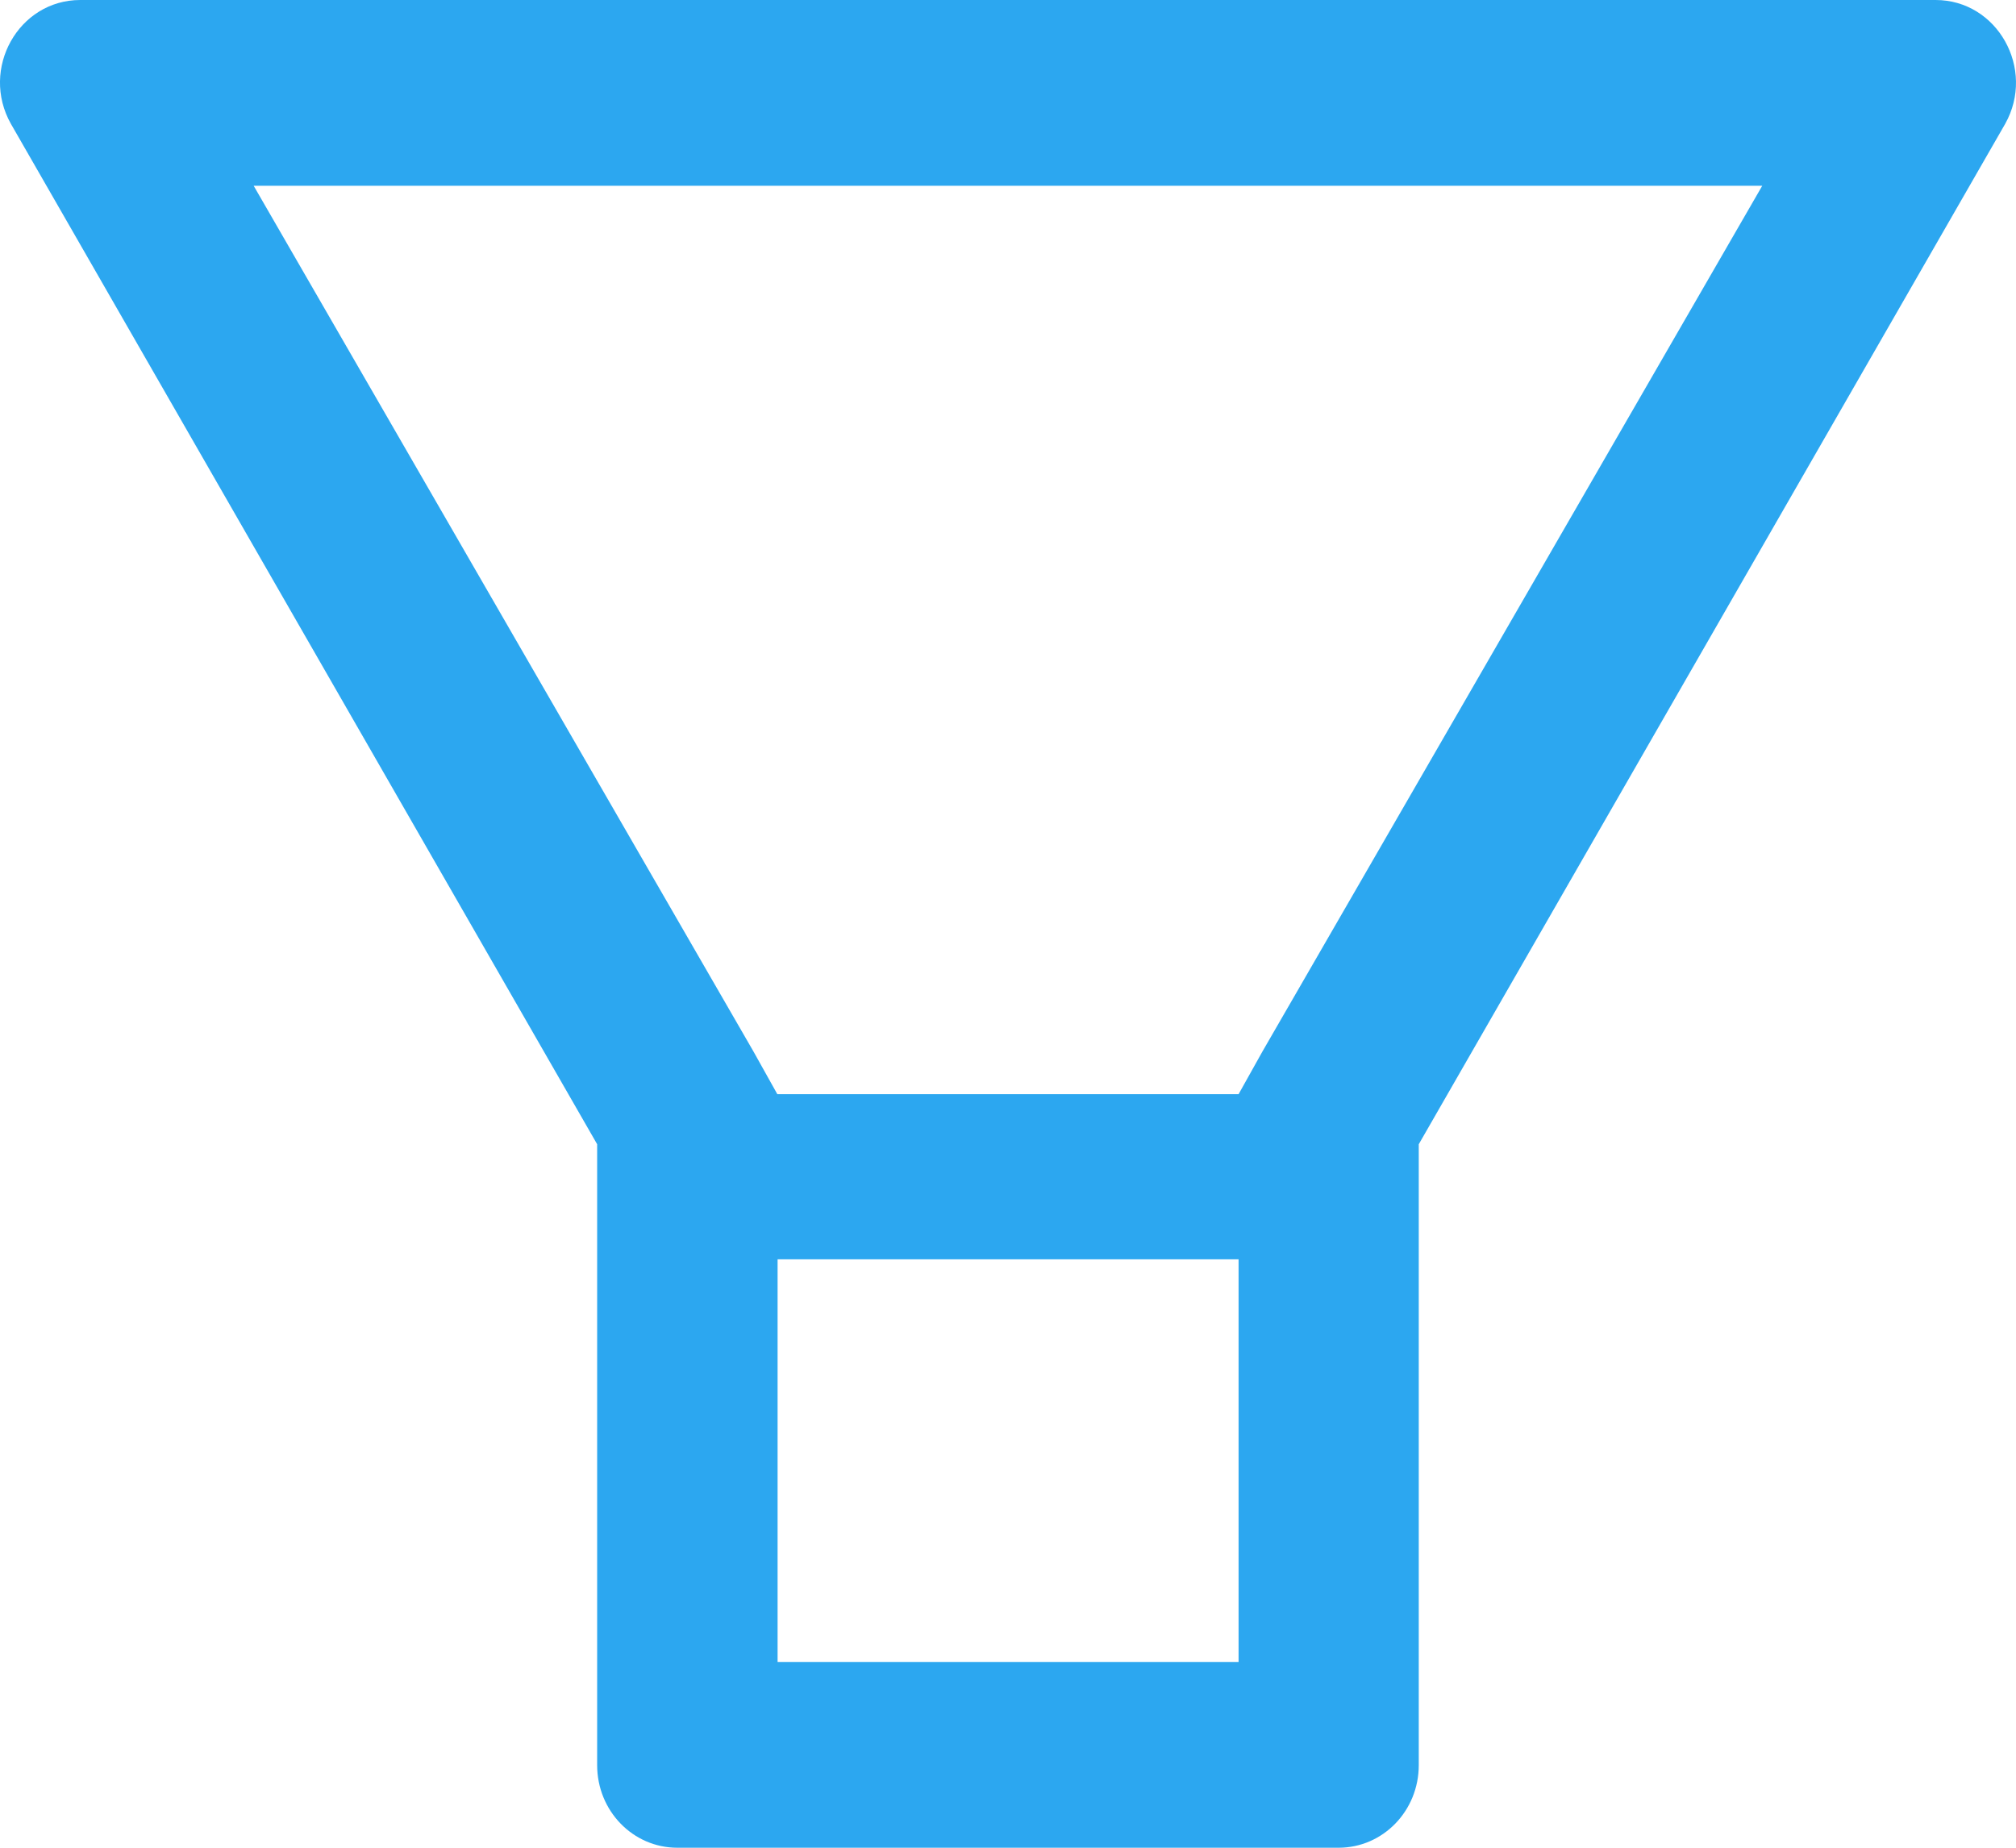
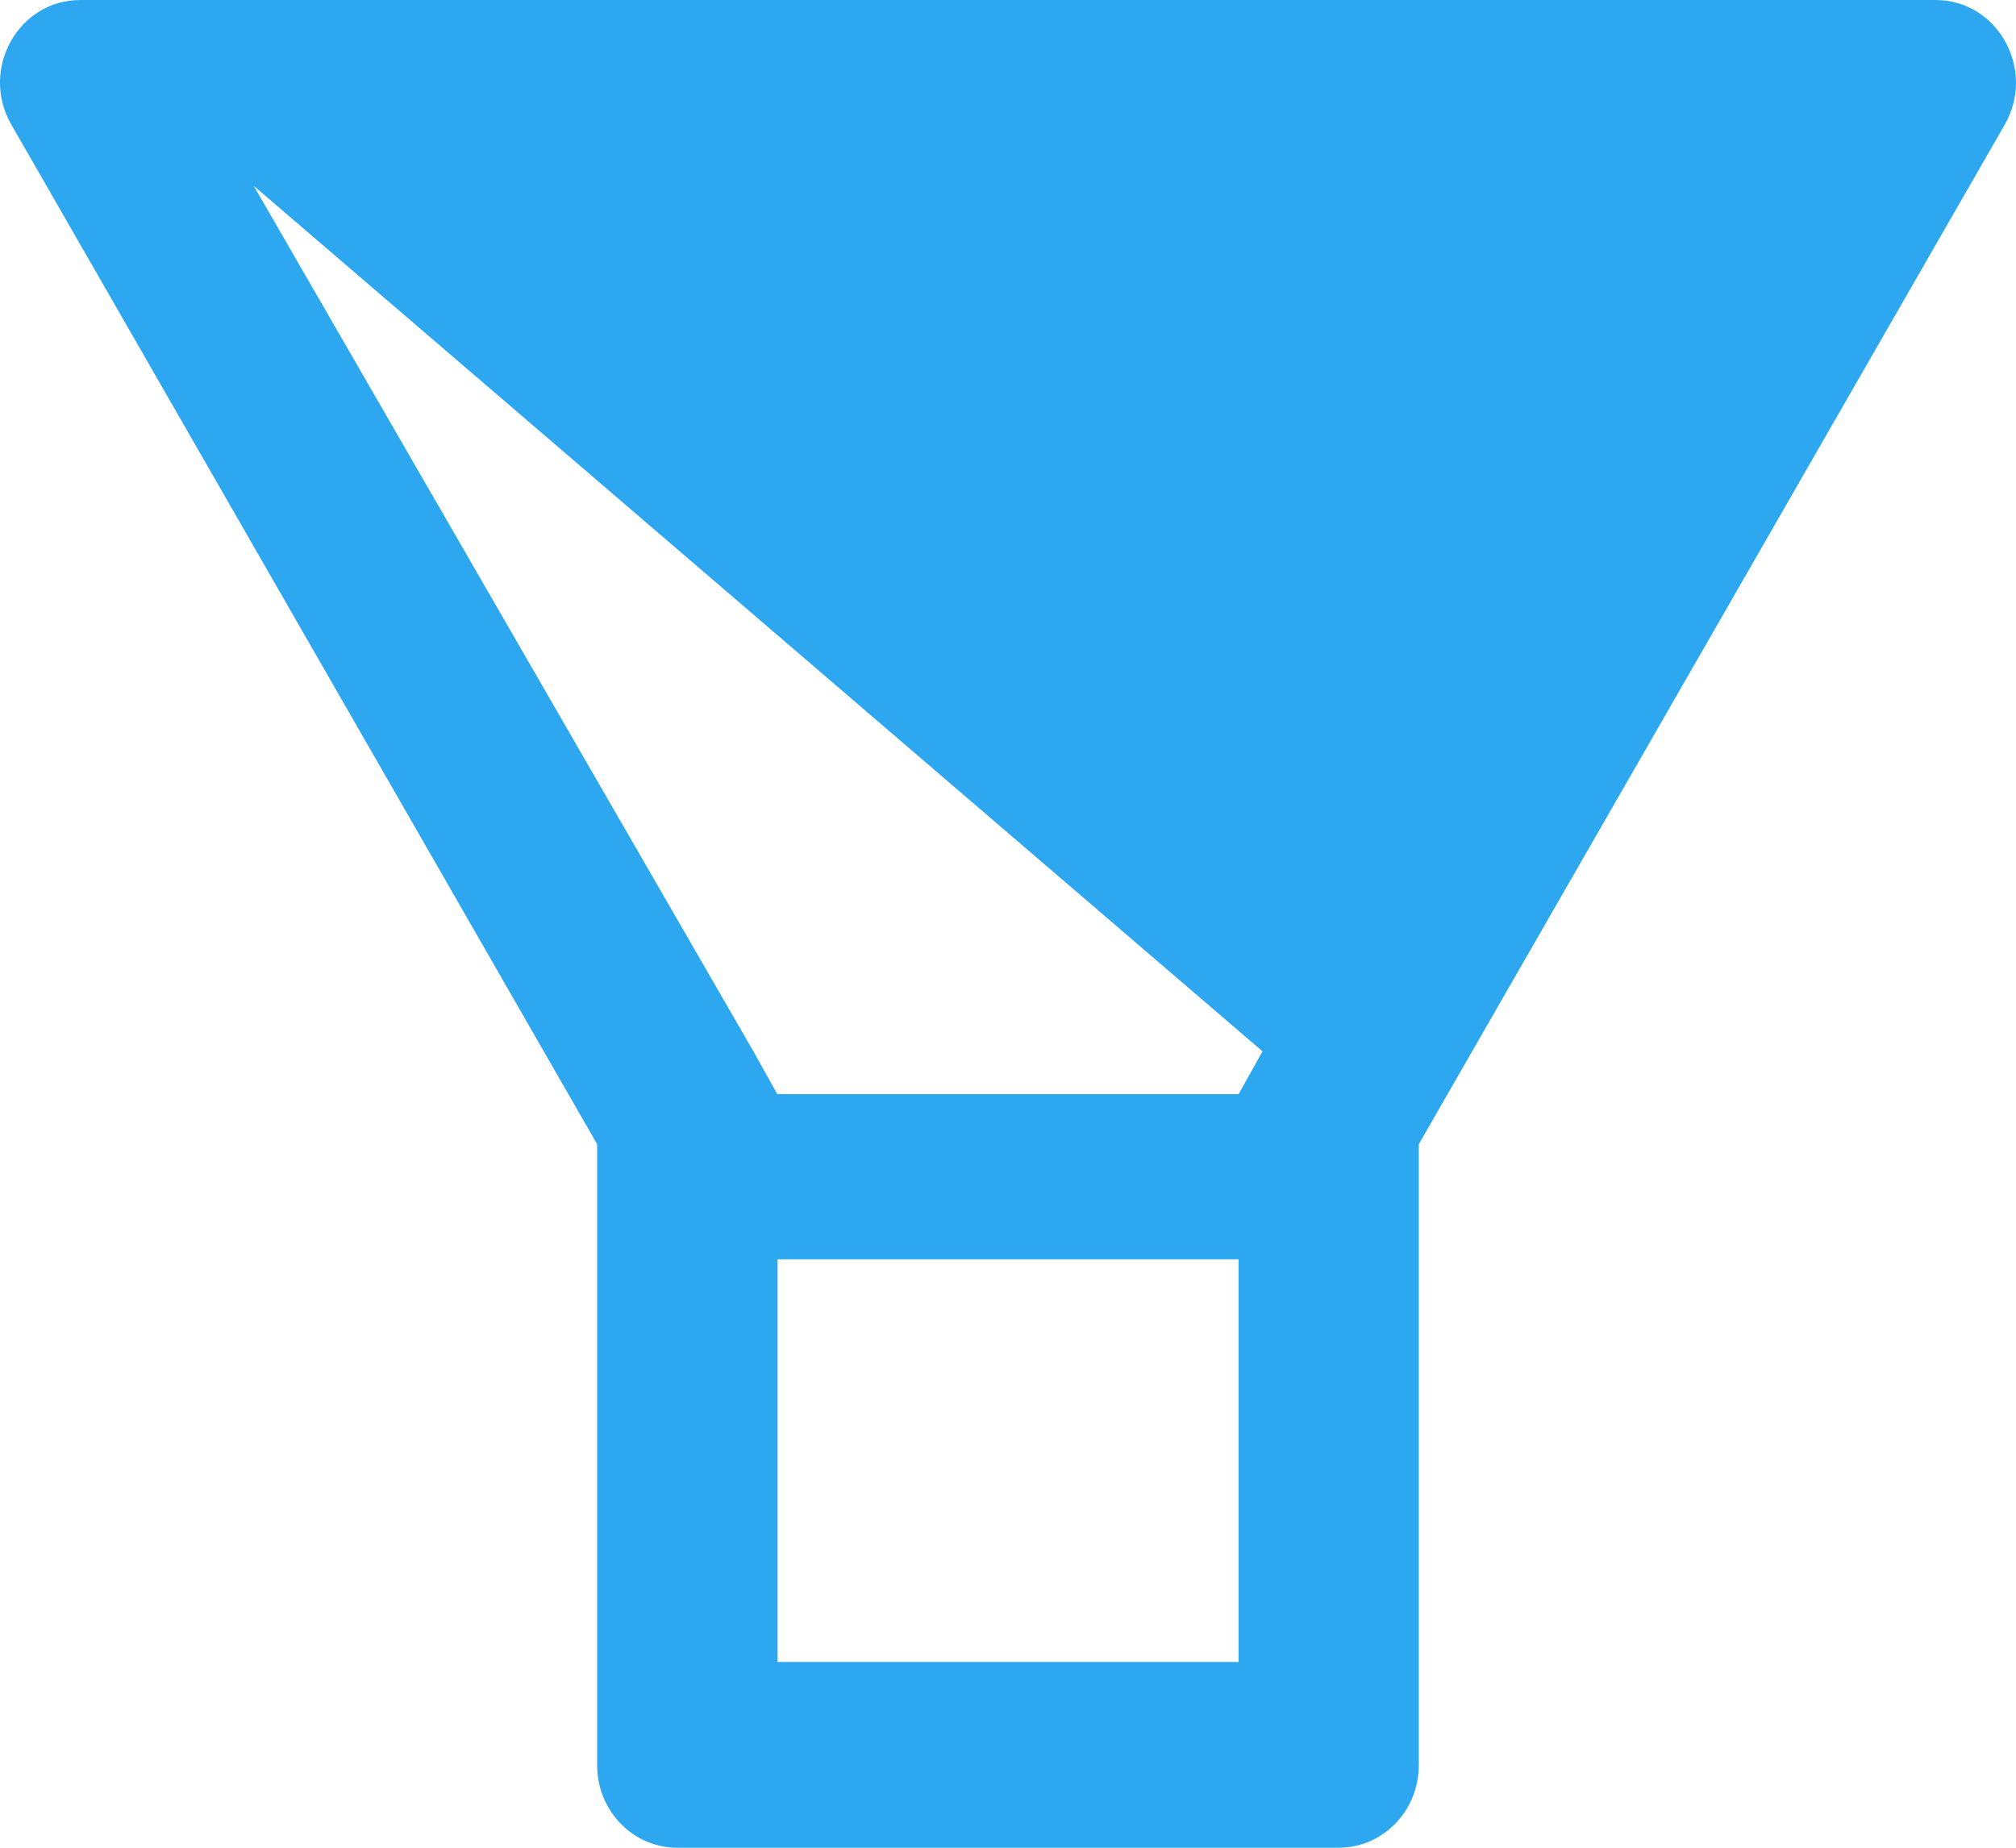
<svg xmlns="http://www.w3.org/2000/svg" width="24" height="22" viewBox="0 0 24 22" fill="none">
-   <path d="M23.043 0H0.955C0.22 0 -0.239 0.82 0.13 1.475L7.109 13.624V21.017C7.109 21.561 7.535 22 8.063 22H15.936C16.464 22 16.89 21.561 16.89 21.017V13.624L23.871 1.475C24.238 0.82 23.778 0 23.043 0ZM14.742 19.788H9.257V14.994H14.745V19.788H14.742ZM15.03 12.518L14.745 13.028H9.254L8.969 12.518L3.02 2.212H20.979L15.03 12.518Z" fill="#2CA7F0" />
+   <path d="M23.043 0H0.955C0.22 0 -0.239 0.82 0.13 1.475L7.109 13.624V21.017C7.109 21.561 7.535 22 8.063 22H15.936C16.464 22 16.89 21.561 16.89 21.017V13.624L23.871 1.475C24.238 0.82 23.778 0 23.043 0ZM14.742 19.788H9.257V14.994H14.745V19.788H14.742ZM15.03 12.518L14.745 13.028H9.254L8.969 12.518L3.02 2.212L15.03 12.518Z" fill="#2CA7F0" />
</svg>